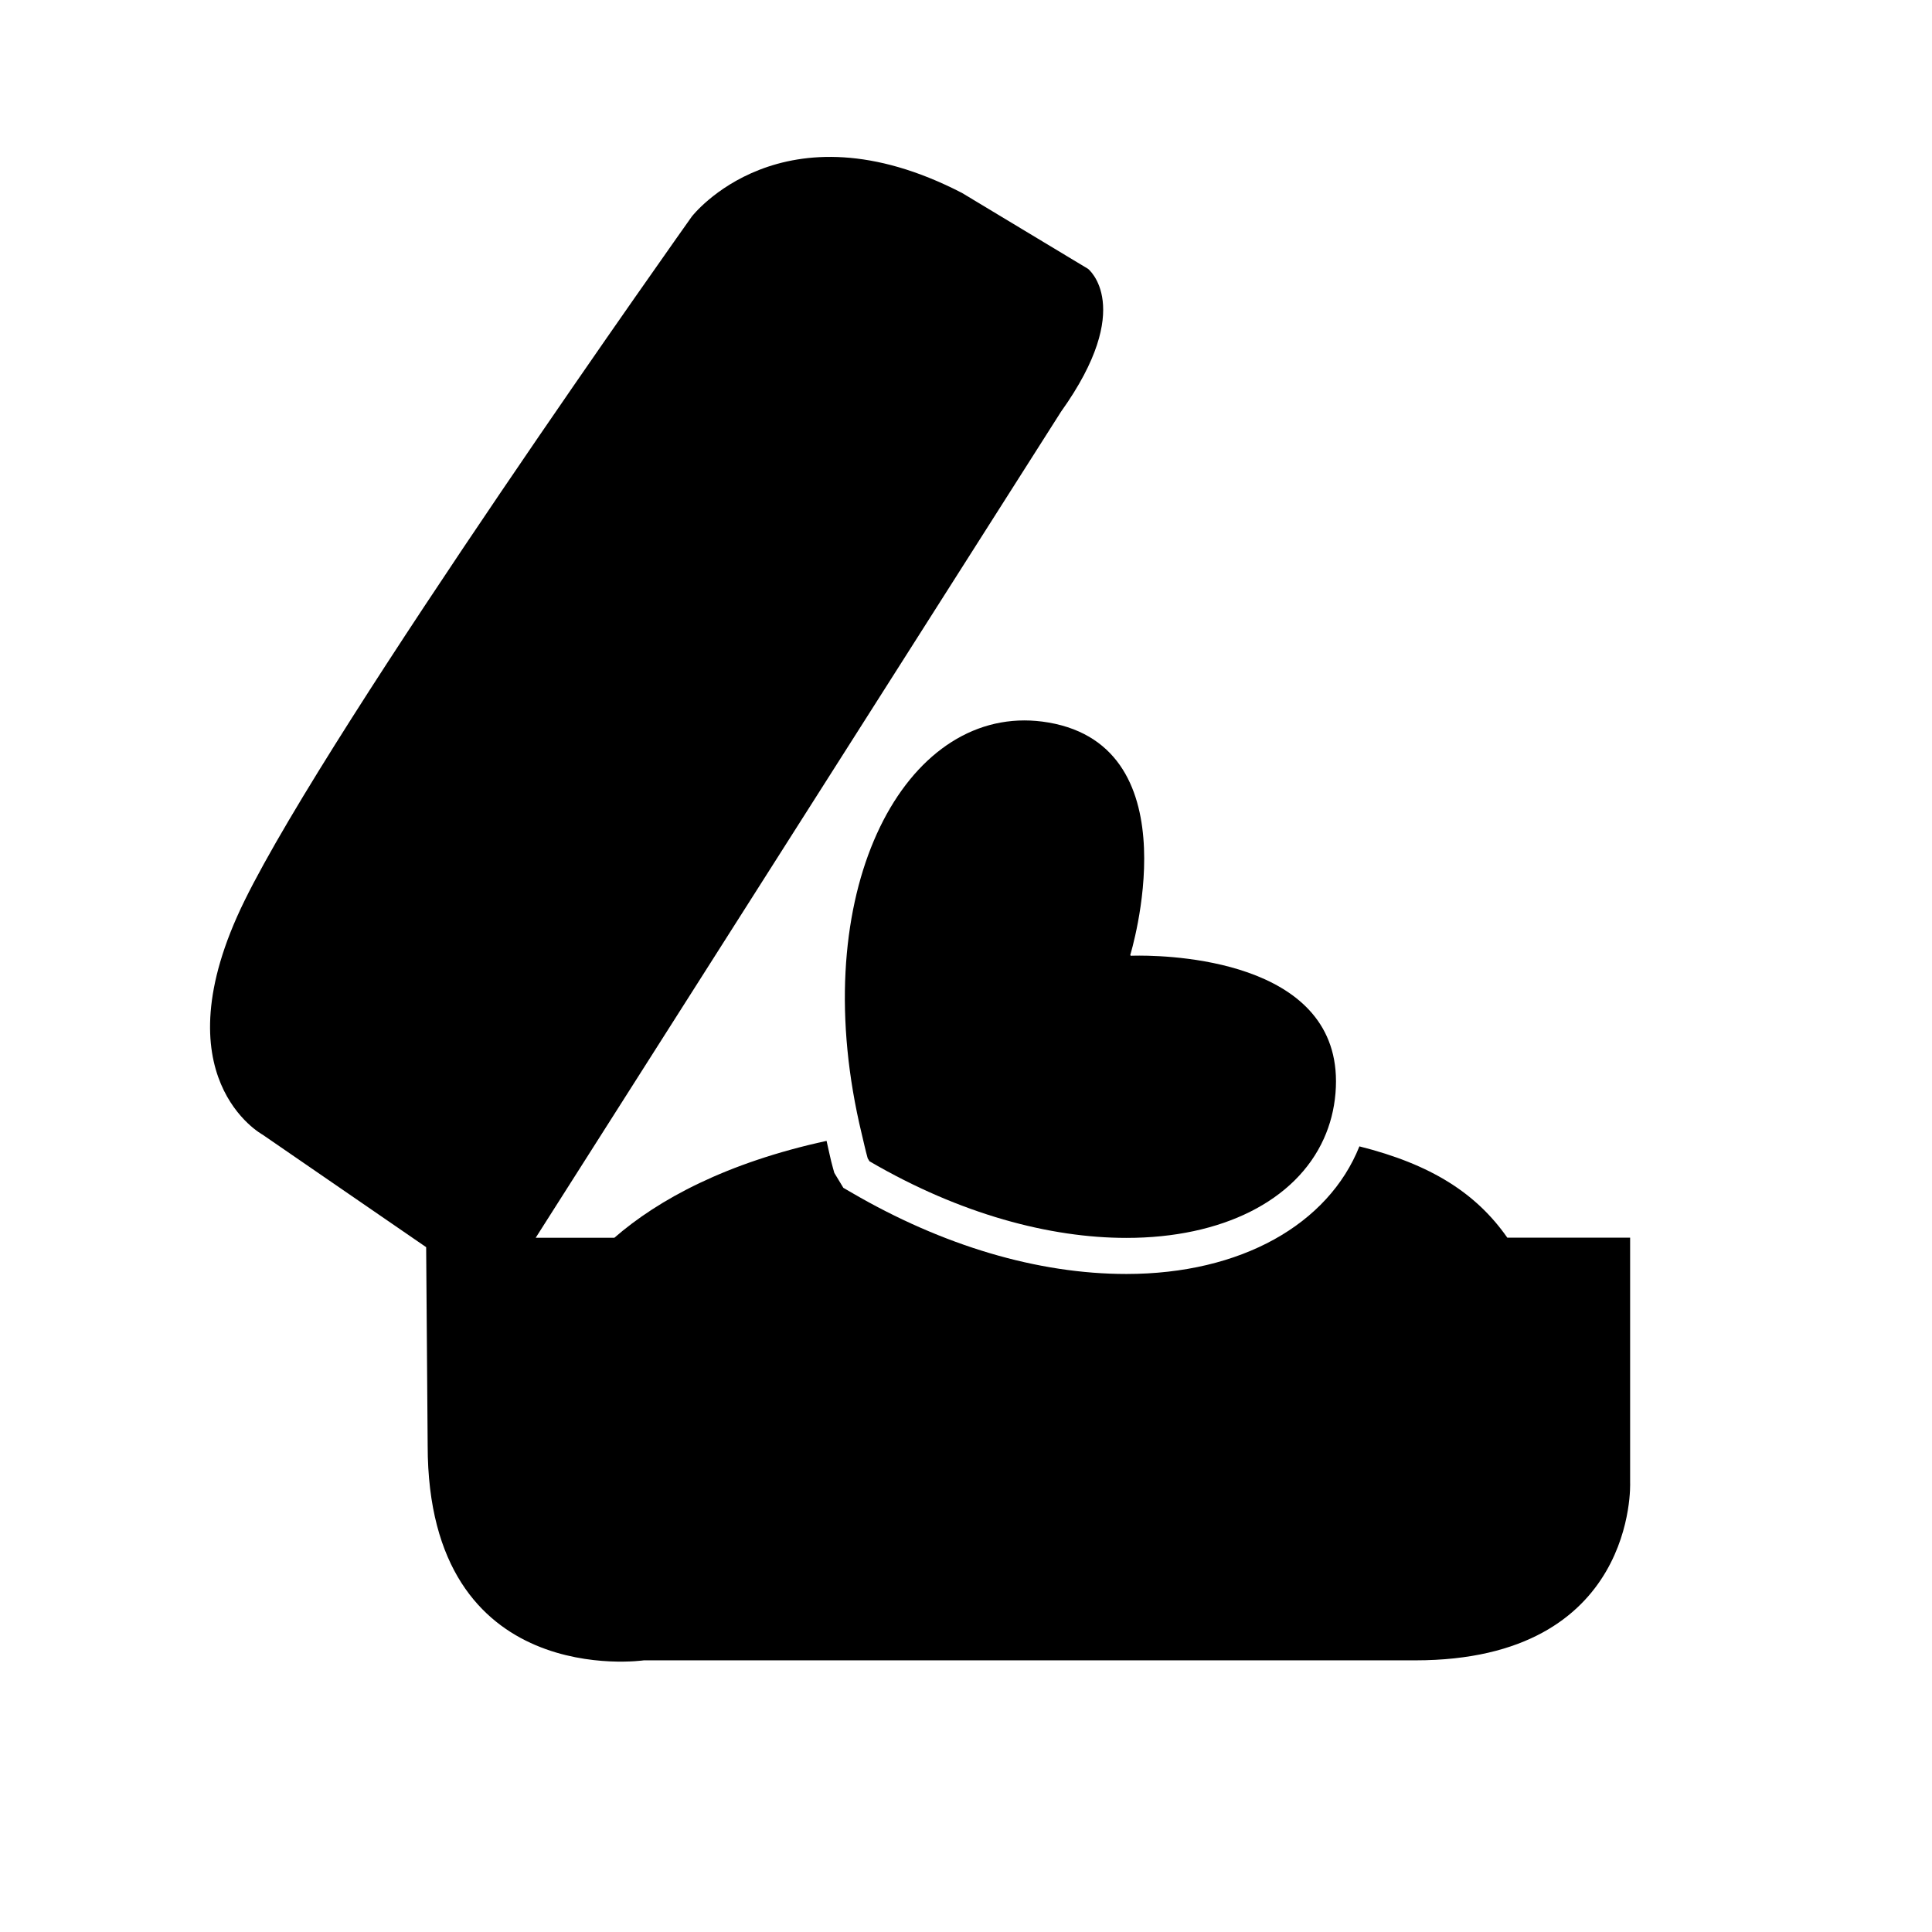
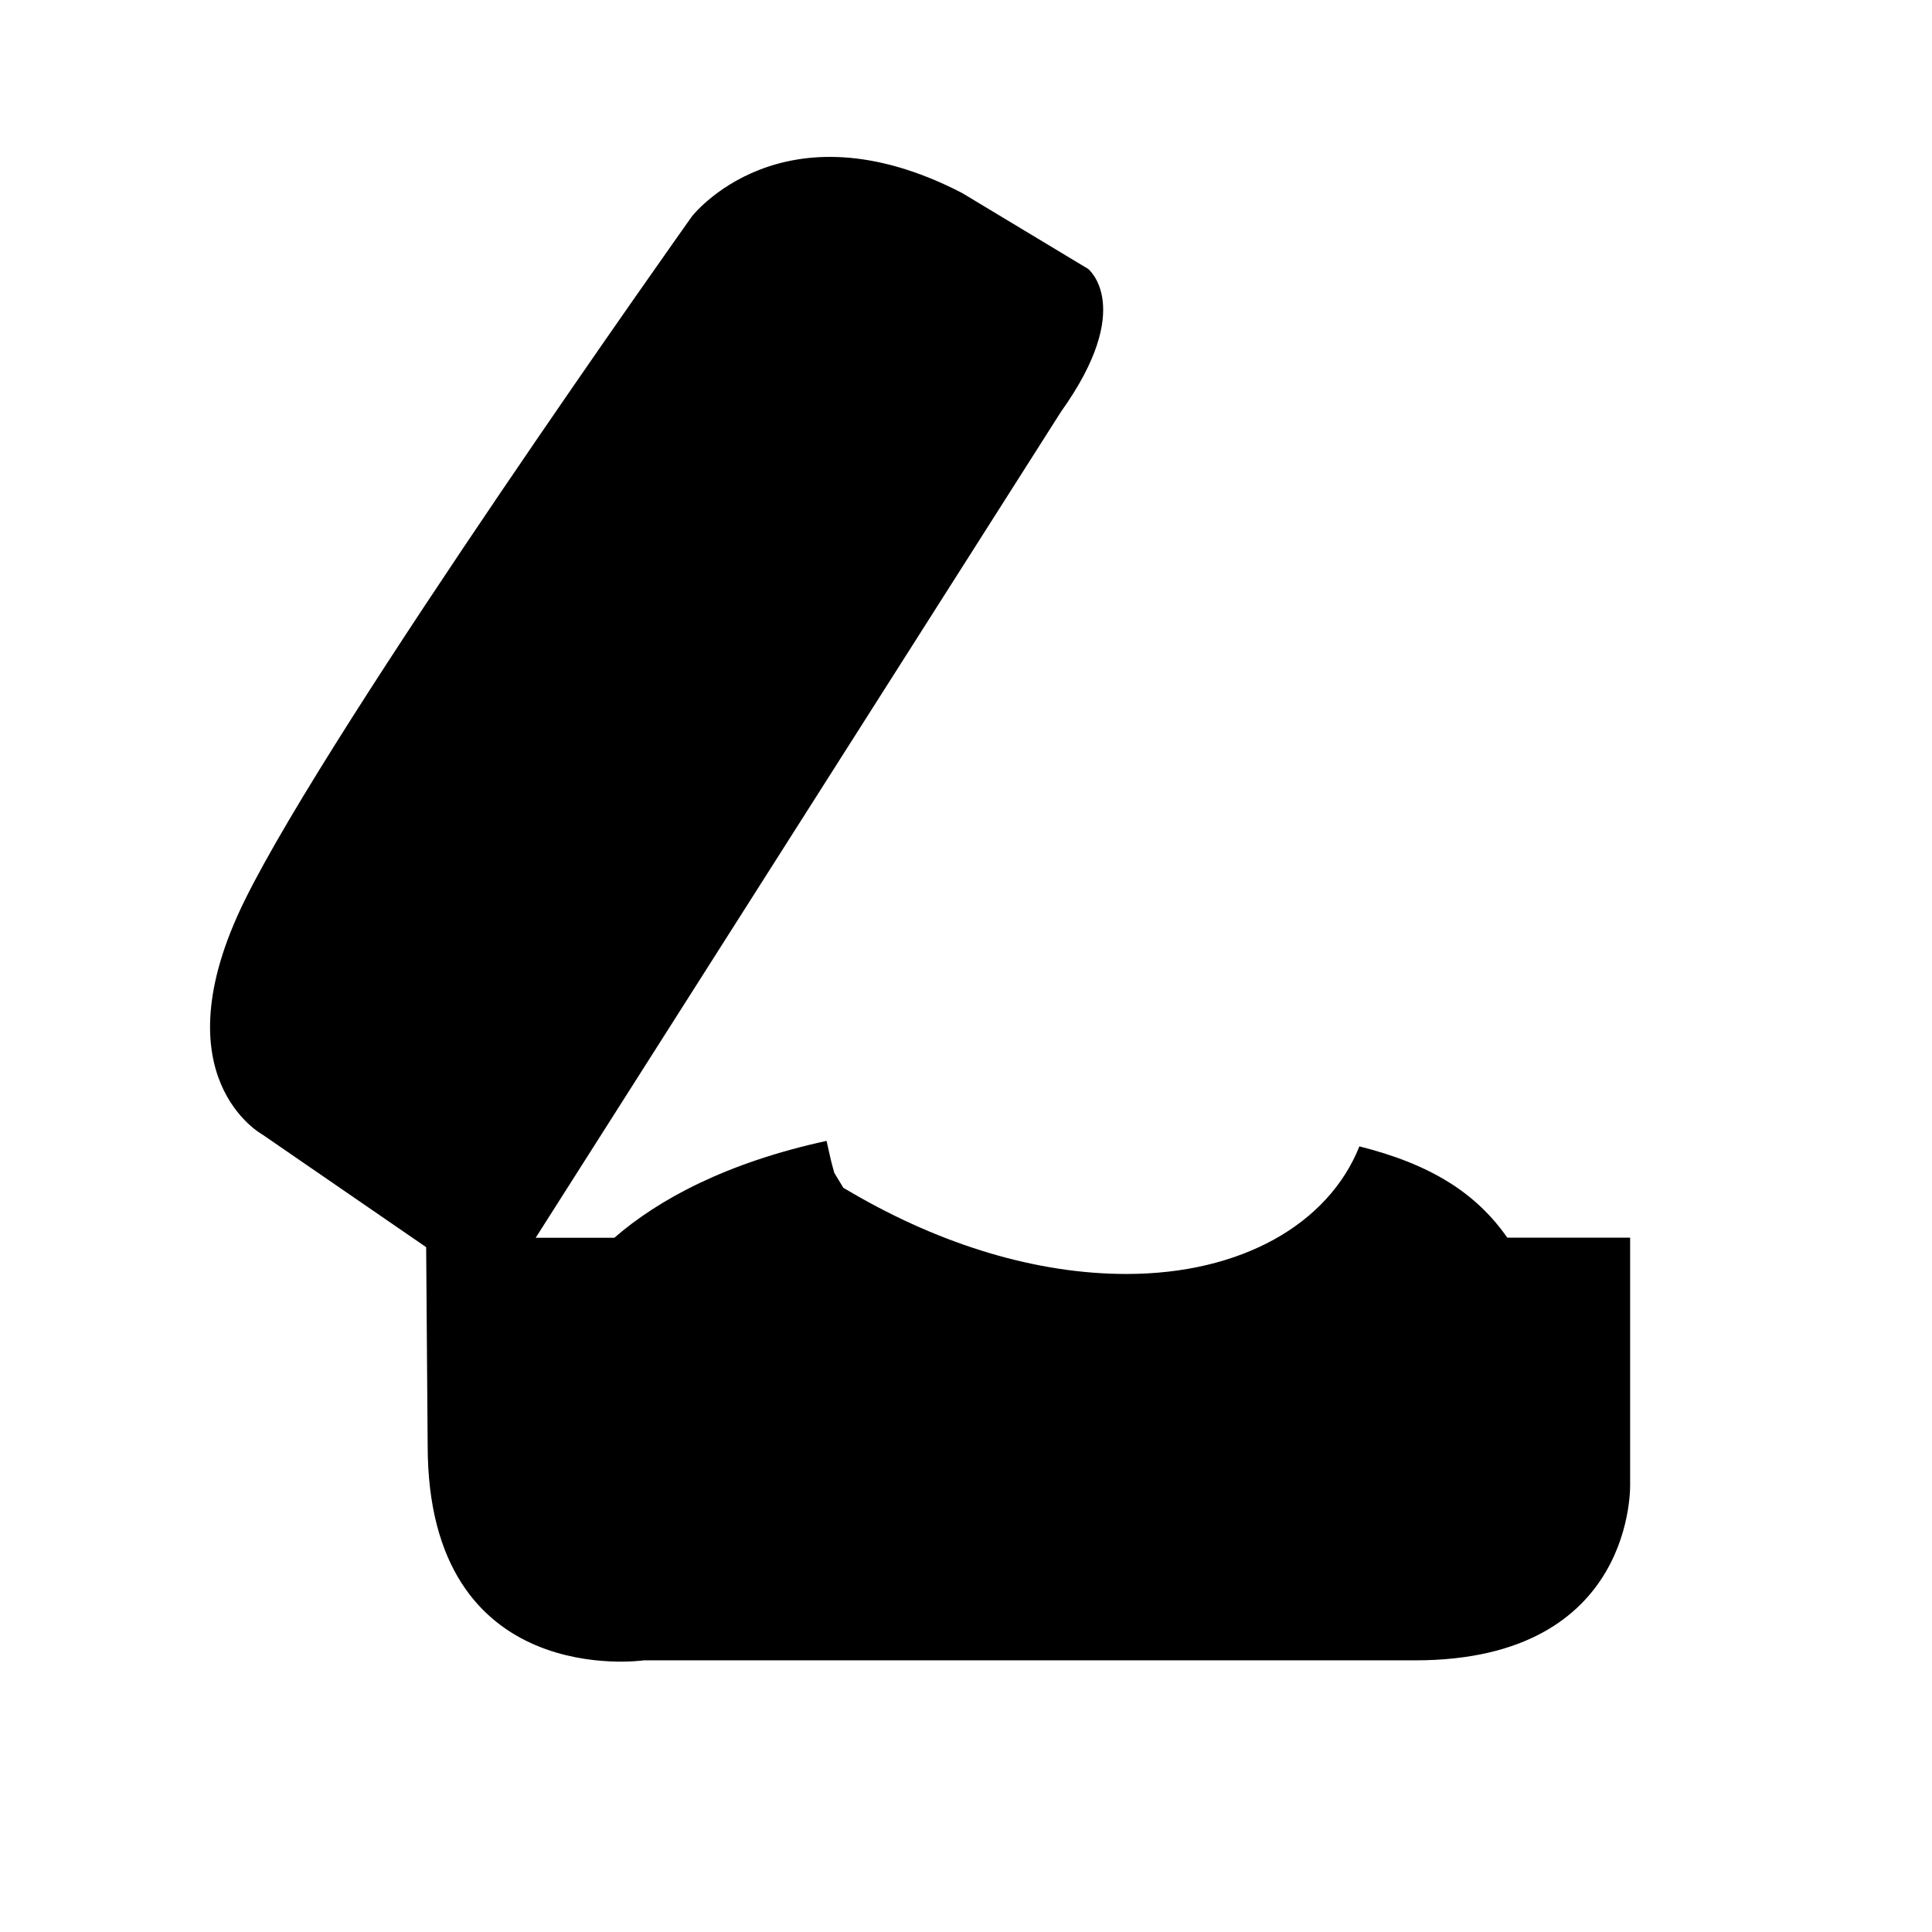
<svg xmlns="http://www.w3.org/2000/svg" version="1.1" id="Layer_1" x="0px" y="0px" viewBox="0 0 64 64" style="enable-background:new 0 0 64 64;" xml:space="preserve">
  <g>
    <path d="M8.698,37.587l5.419,3.727l0.05,6.57c0,8.154,7.16,7.117,7.16,7.117s18.197,0,25.556,0C54.241,55,54,49.118,54,49.118V41   h-4.068c-1.027-1.47-2.521-2.428-4.9-3.025c-1.032,2.582-3.922,4.227-7.719,4.227c-2.933,0-6.084-0.934-9.113-2.701l-0.263-0.153   l-0.157-0.26l-0.059-0.097l-0.083-0.138l-0.044-0.155c-0.086-0.303-0.141-0.603-0.213-0.905c-3.317,0.722-5.57,1.94-7.029,3.209   h-2.606l17.402-27.364c2.486-3.48,0.895-4.732,0.895-4.732l-4.176-2.515c-5.966-3.083-8.949,0.781-8.949,0.781   S10.986,23.967,8.102,29.834C5.218,35.701,8.698,37.587,8.698,37.587z" />
-     <path d="M34.731,23.934c-0.269-0.046-0.536-0.069-0.796-0.069c-4.263,0-7.238,6.045-5.388,13.703   c0.065,0.268,0.12,0.533,0.197,0.804l0.059,0.097c3.013,1.759,5.988,2.538,8.511,2.538c3.164,0,5.614-1.227,6.541-3.289   c0.208-0.462,0.34-0.965,0.385-1.506c0.358-4.299-5.171-4.556-6.498-4.556c-0.18,0-0.283,0.005-0.283,0.005l-0.018-0.024   C37.439,31.638,39.56,24.763,34.731,23.934z" />
  </g>
</svg>